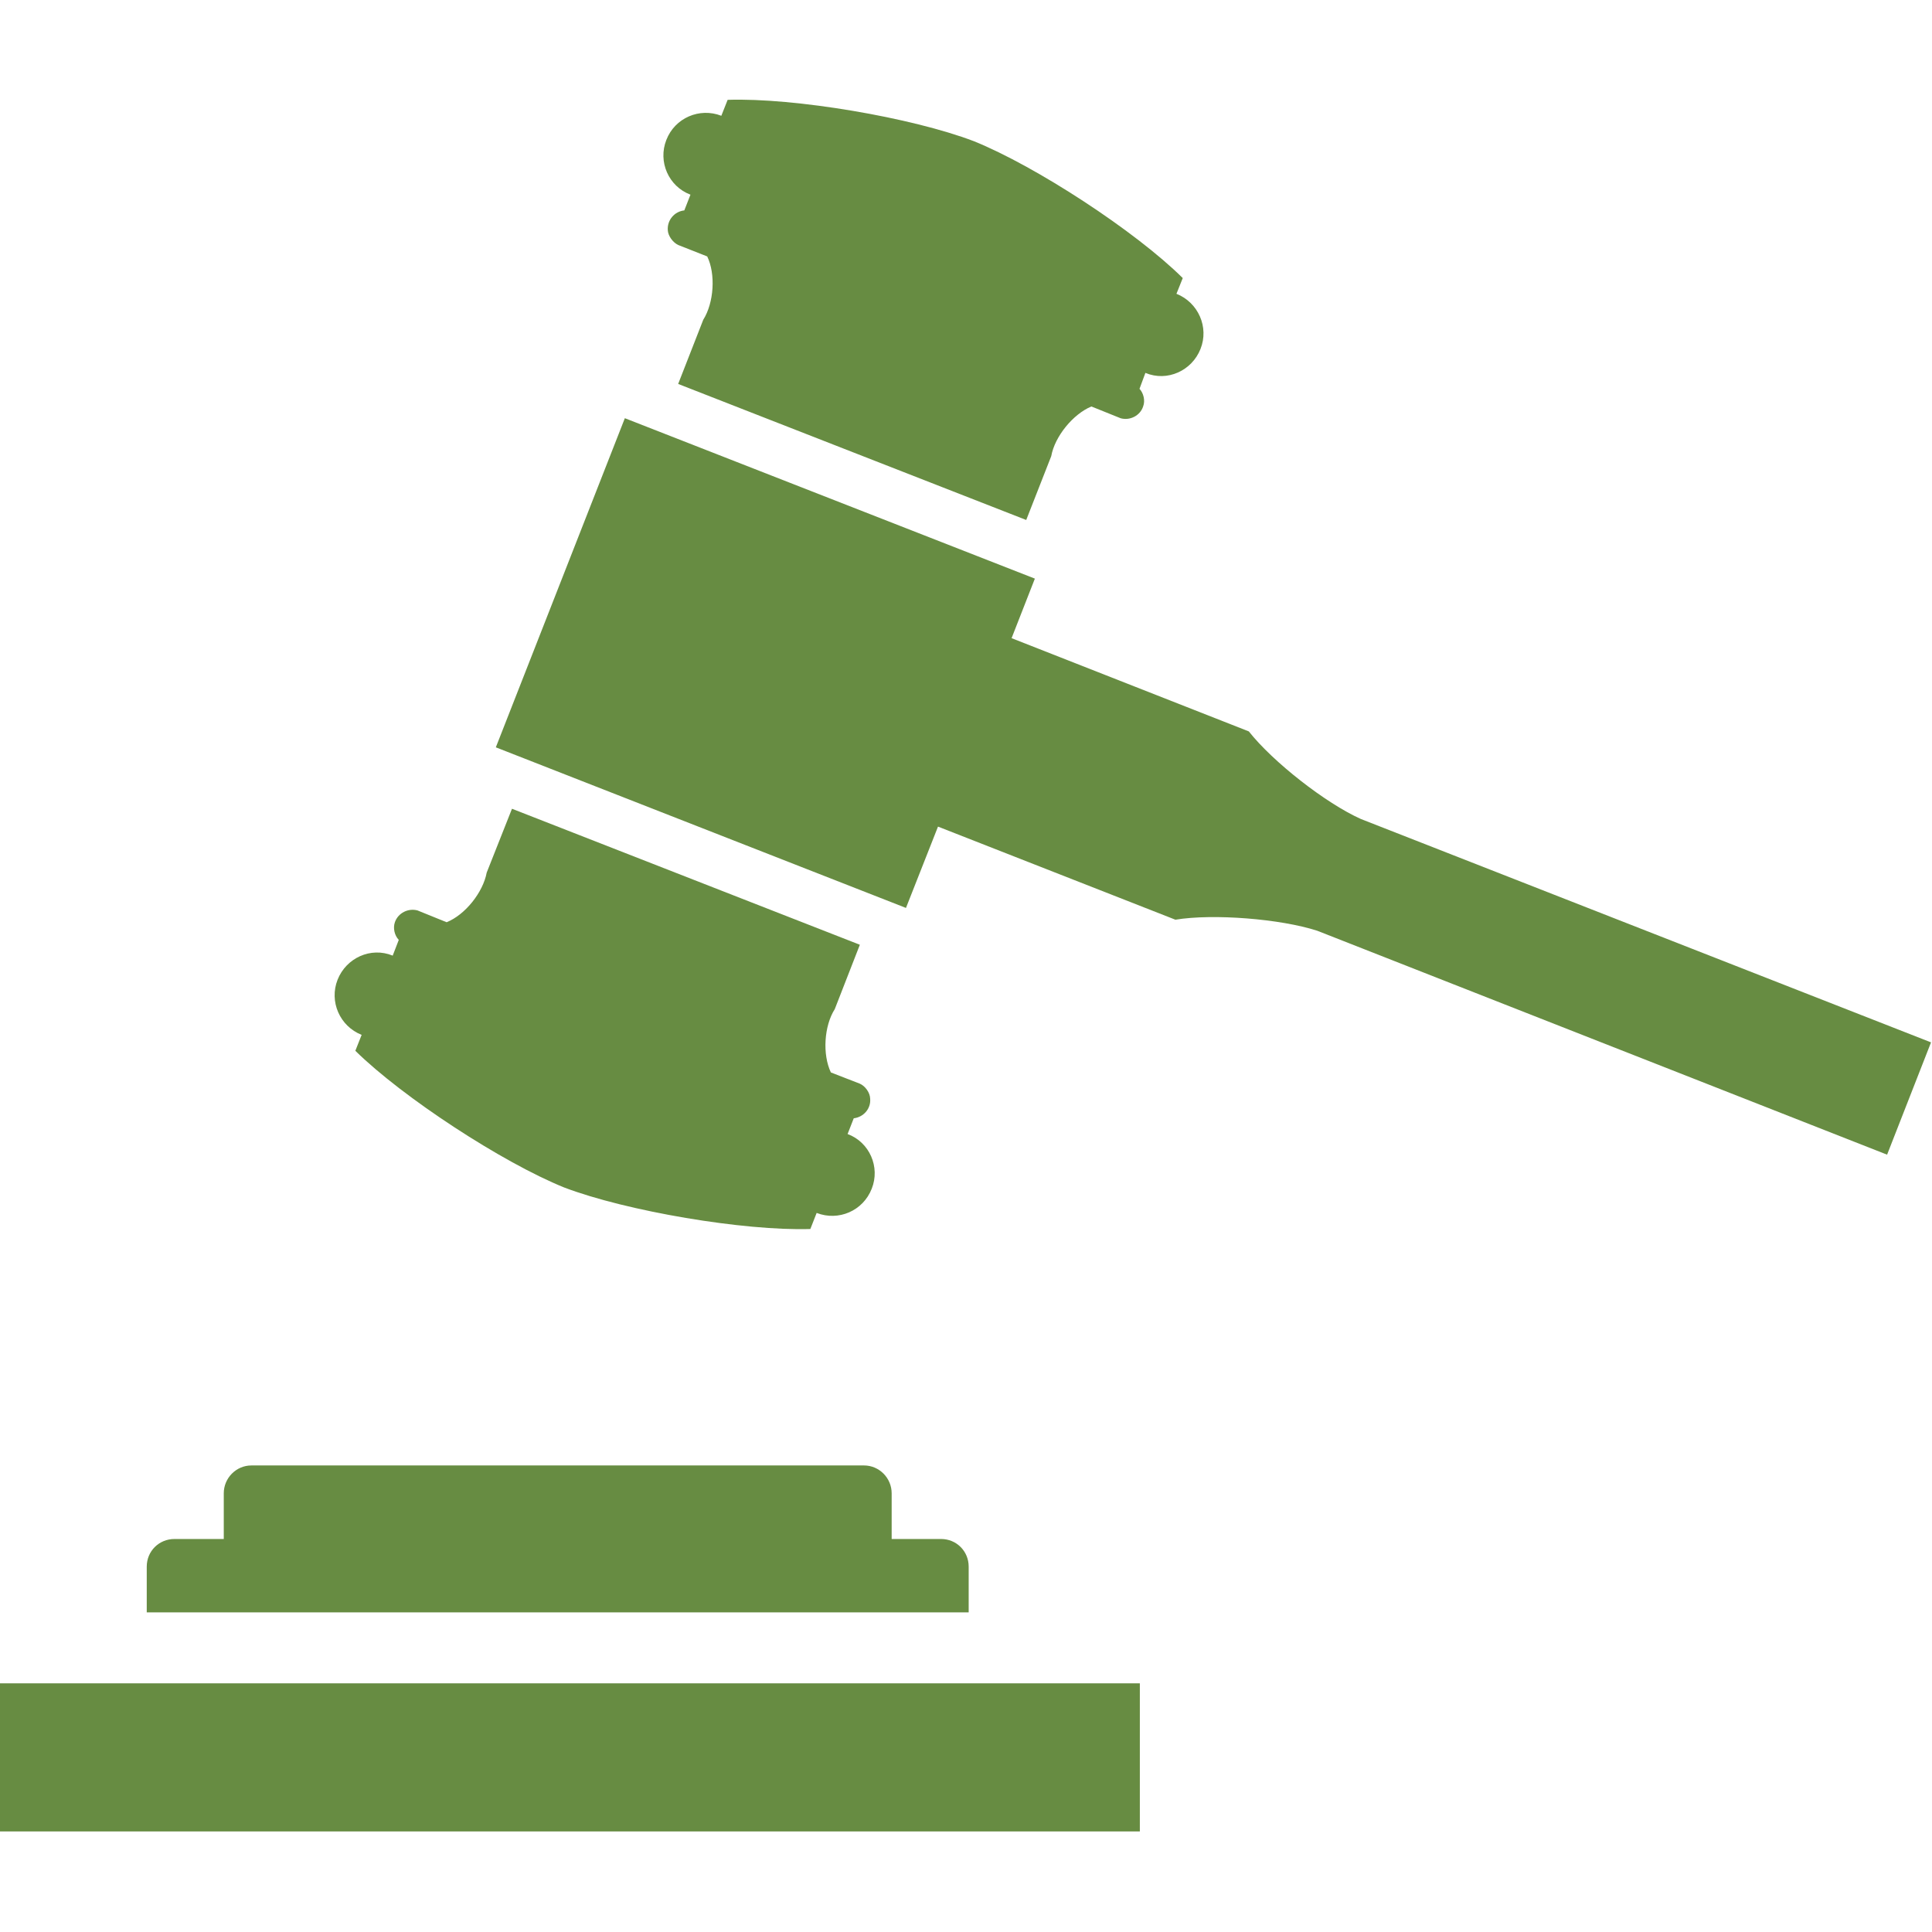
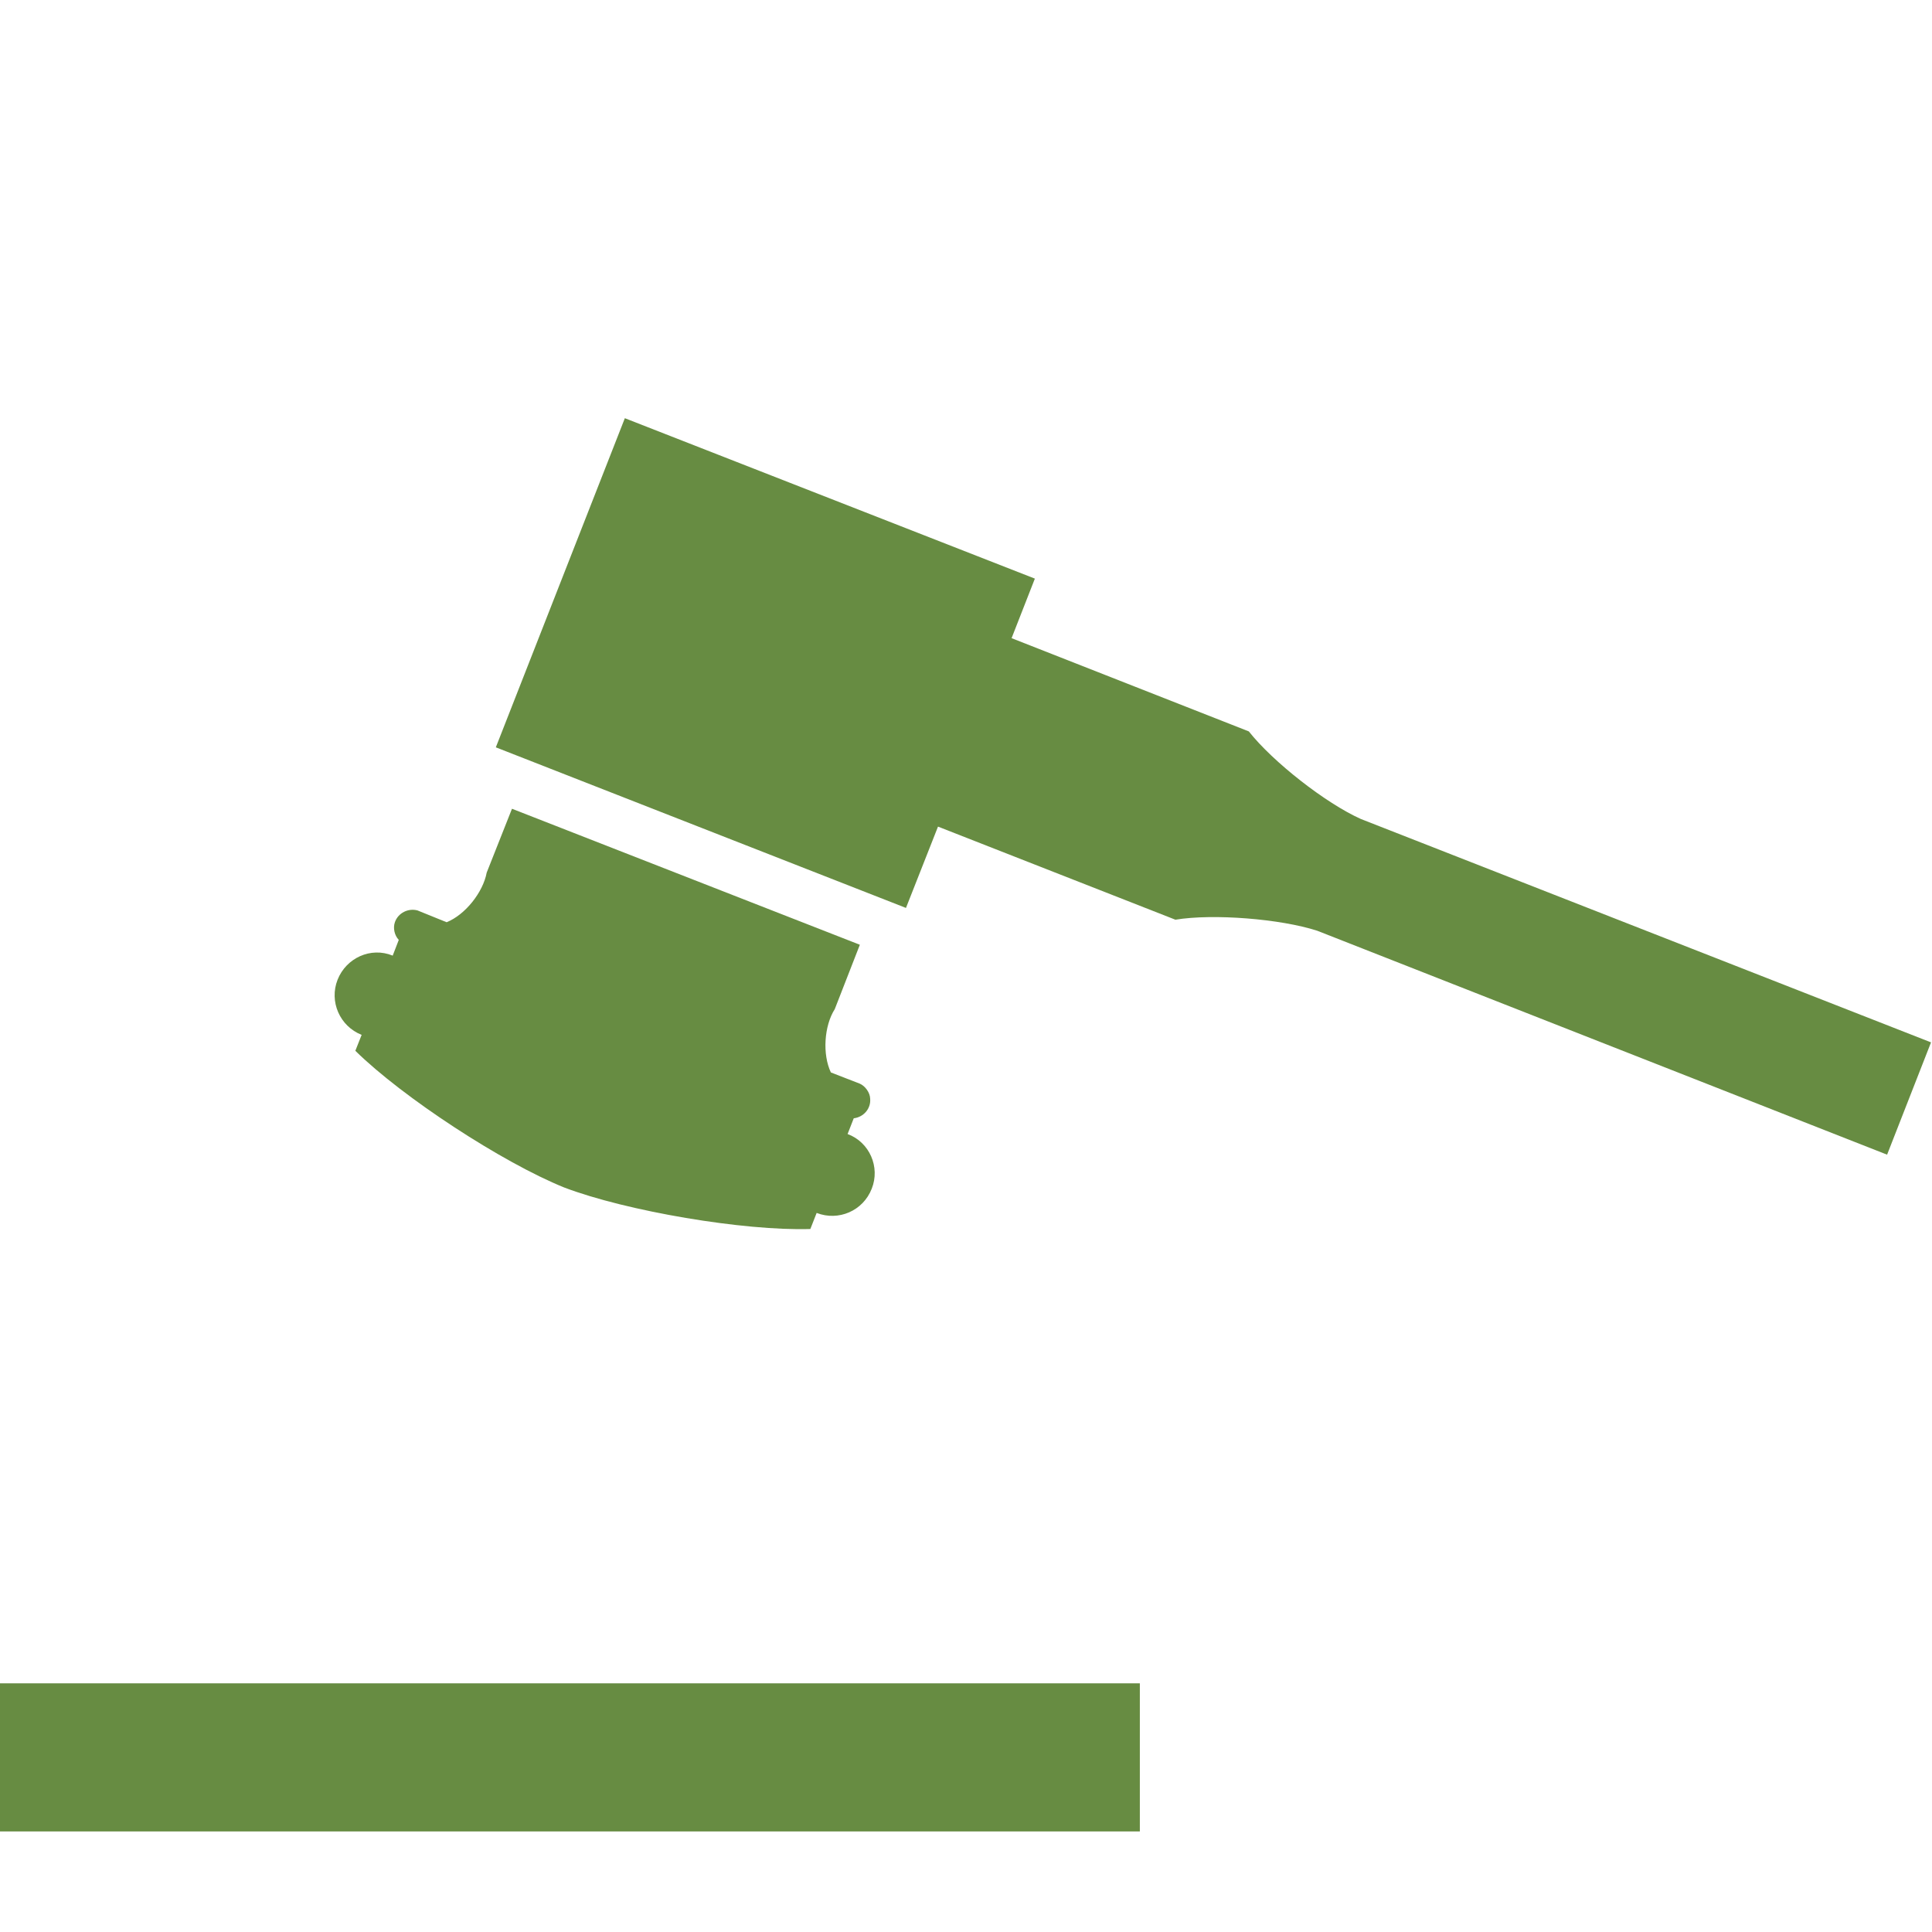
<svg xmlns="http://www.w3.org/2000/svg" version="1.1" id="Ebene_1" x="0px" y="0px" viewBox="0 0 512 512" style="enable-background:new 0 0 512 512;" xml:space="preserve" width="90" height="90">
  <style type="text/css">
	.st0{fill:#678C42;}
</style>
  <g>
    <g>
      <g id="LWPOLYLINE_253_">
-         <path class="st0" d="M186.37,84.74l-6.65,17.01l92.24,36.05l6.63-16.92c0.94-5.23,5.78-11.14,10.64-13.16l7.75,3.12     c2.46,0.69,5.18-0.69,5.96-3.12c0.6-1.56,0.11-3.53-0.96-4.68l1.56-4.22c5.8,2.43,12.34-0.6,14.6-6.33     c2.32-5.78-0.6-12.34-6.37-14.63l1.67-4.17c-12.54-12.43-38.98-29.67-55.35-36.27c-16.46-6.28-47.6-11.56-65.26-10.96l-1.67,4.22     c-5.78-2.24-12.31,0.55-14.58,6.42c-2.25,5.73,0.57,12.29,6.4,14.49l-1.63,4.17c-2.63,0.28-4.56,2.57-4.38,5.23     c0.07,1.52,1.33,3.26,2.77,3.94l7.68,3.03C189.69,72.63,189.21,80.24,186.37,84.74z" />
-       </g>
+         </g>
      <g id="LWPOLYLINE_252_">
        <path class="st0" d="M500.1,306l-151.01-59.34c-9.74-3.16-27.54-4.58-37.6-2.93l-62.91-24.67l-8.49,21.55L131.4,198.05     l34.19-87.22l108.66,42.51l-6.17,15.78l62.87,24.71c6.37,8.07,20.36,19.03,29.69,23.21l151.1,59.2" />
      </g>
      <g id="LWPOLYLINE_251_">
        <path class="st0" d="M128.98,231.25l6.7-16.92l92.19,36.04l-6.65,17.06c-2.84,4.45-3.3,12.02-1.03,16.78l7.68,2.98     c1.45,0.64,2.69,2.39,2.73,3.94c0.25,2.66-1.72,4.91-4.35,5.23l-1.63,4.17c5.82,2.16,8.69,8.76,6.4,14.49     c-2.29,5.87-8.8,8.67-14.6,6.42l-1.67,4.26c-17.61,0.55-48.72-4.72-65.23-11c-16.35-6.61-42.76-23.85-55.35-36.23l1.67-4.22     c-5.8-2.29-8.66-8.85-6.37-14.63c2.27-5.73,8.76-8.76,14.6-6.37l1.61-4.17c-1.12-1.15-1.58-3.12-1.03-4.68     c0.83-2.43,3.51-3.81,6.01-3.12l7.7,3.12C123.27,242.44,128.01,236.48,128.98,231.25z" />
      </g>
    </g>
    <g id="LWPOLYLINE_250_">
      <rect x="-0.18" y="446.1" class="st0" width="302.25" height="39.25" />
    </g>
-     <path class="st0" d="M249.4,407.85H236.3v-12.11c0-4.03-3.28-7.38-7.33-7.38H66.63c-4.06,0-7.33,3.35-7.33,7.38v12.11H46.23   c-4.08,0-7.34,3.21-7.34,7.33v12.11h217.82v-12.11C256.71,411.06,253.46,407.85,249.4,407.85z" />
  </g>
</svg>